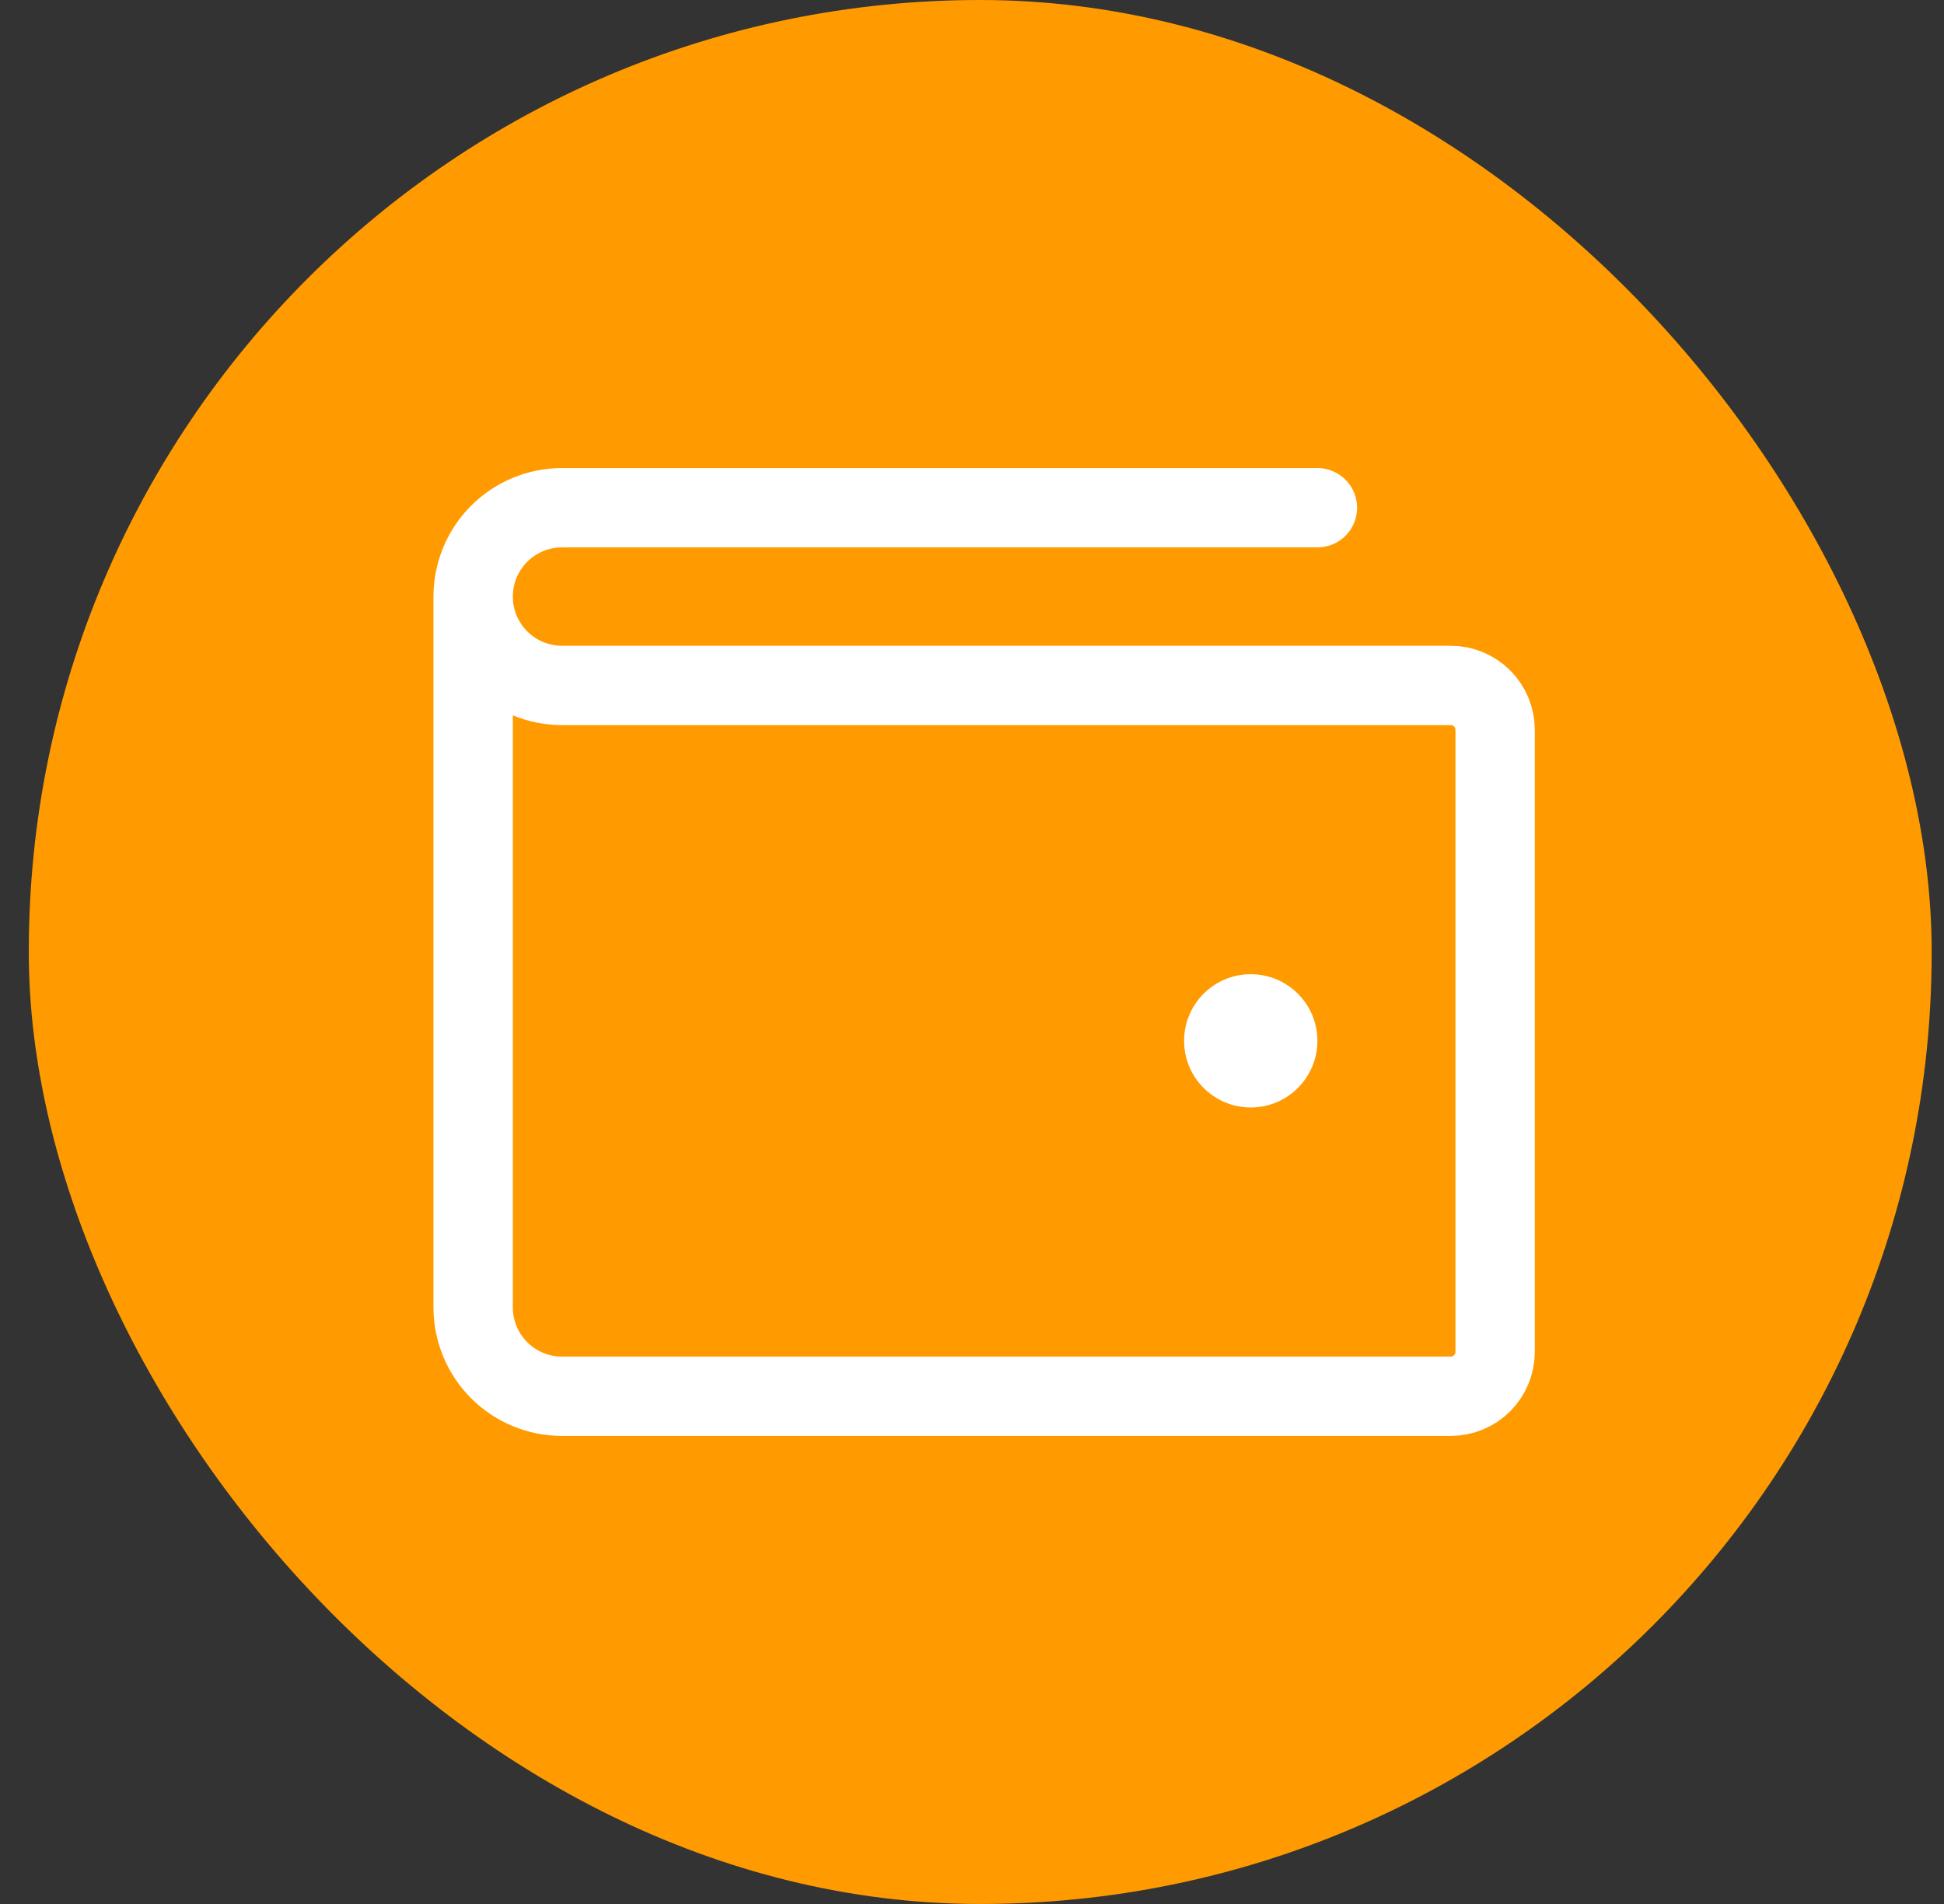
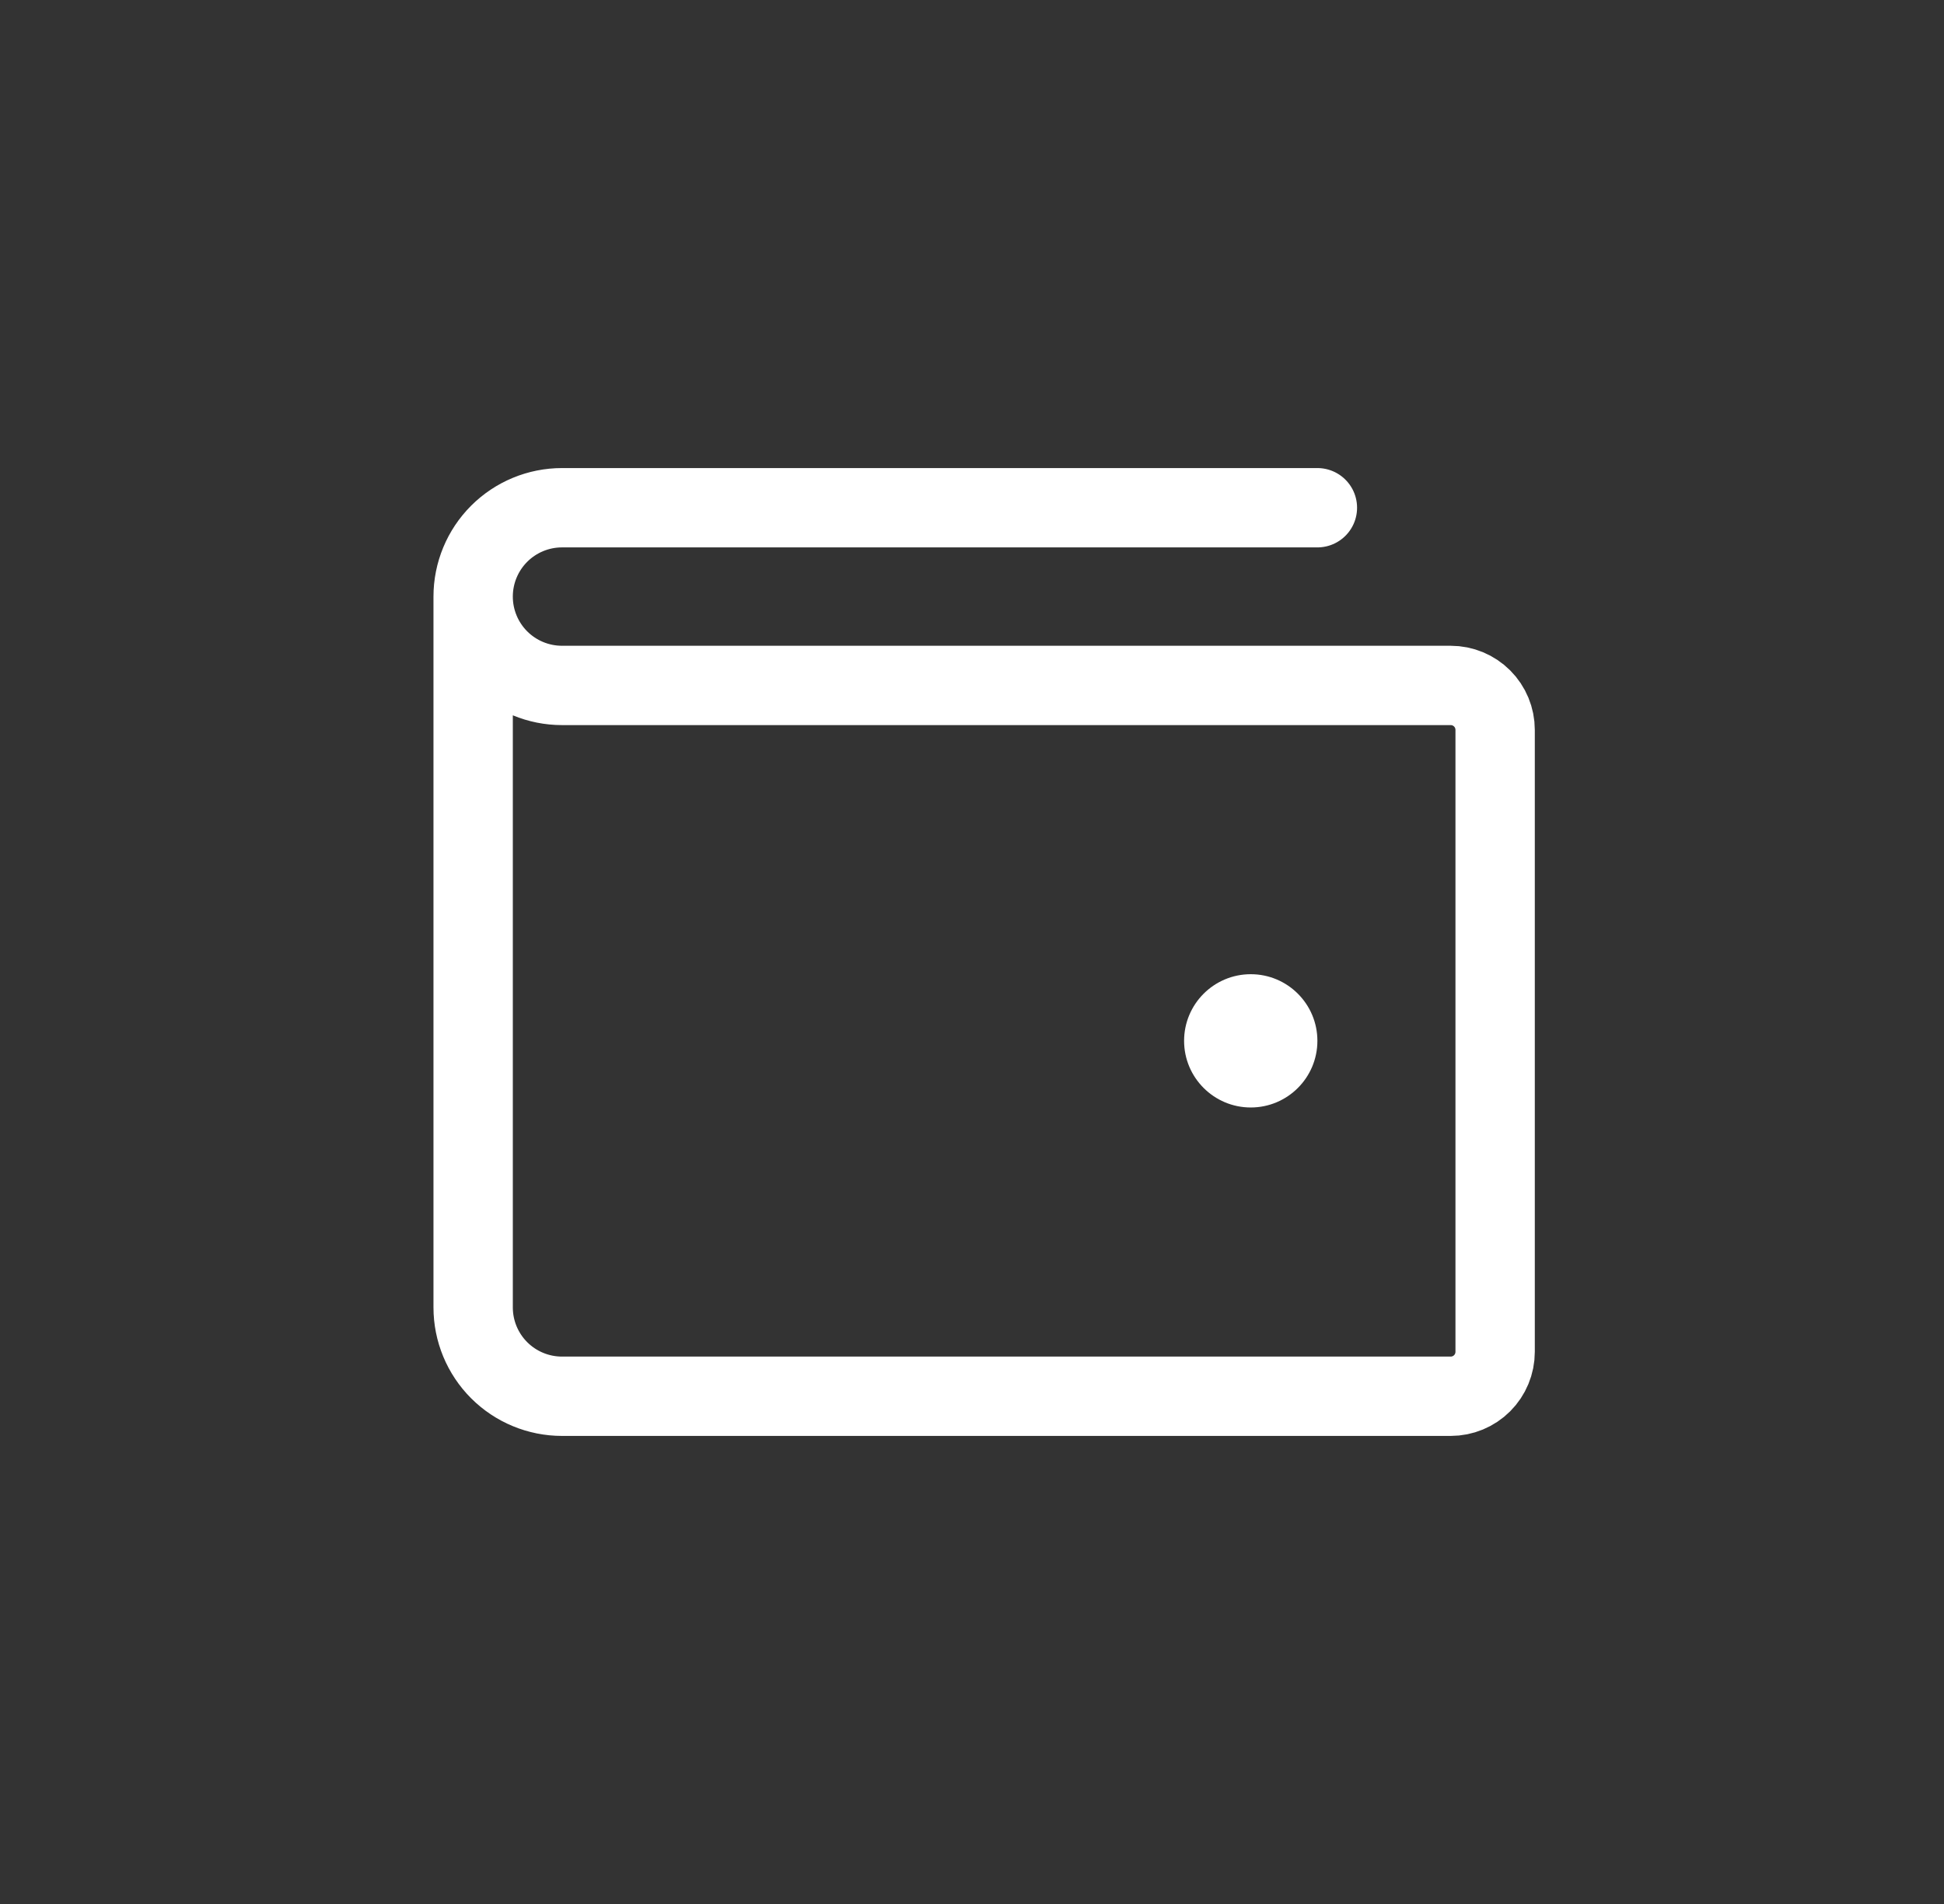
<svg xmlns="http://www.w3.org/2000/svg" width="49" height="48" viewBox="0 0 49 48" fill="none">
  <rect x="0" y="0" width="49" height="48" fill="#333333" stroke="none" />
-   <rect x="0.726" width="47.963" height="48" rx="23.982" fill="#FF9B00" />
  <path d="M11.926 15.04V32.96C11.926 33.554 12.162 34.124 12.582 34.544C13.002 34.964 13.572 35.2 14.166 35.2H36.566C36.863 35.2 37.148 35.082 37.358 34.872C37.568 34.662 37.686 34.377 37.686 34.08V18.4C37.686 18.103 37.568 17.818 37.358 17.608C37.148 17.398 36.863 17.28 36.566 17.28H14.166C13.572 17.28 13.002 17.044 12.582 16.624C12.162 16.204 11.926 15.634 11.926 15.04ZM11.926 15.04C11.926 14.446 12.162 13.876 12.582 13.456C13.002 13.036 13.572 12.8 14.166 12.8H33.206" stroke="white" stroke-width="2" stroke-linecap="round" stroke-linejoin="round" />
  <path d="M31.526 27.92C32.454 27.92 33.206 27.167 33.206 26.24C33.206 25.312 32.454 24.56 31.526 24.56C30.599 24.56 29.846 25.312 29.846 26.24C29.846 27.167 30.599 27.92 31.526 27.92Z" fill="white" />
</svg>